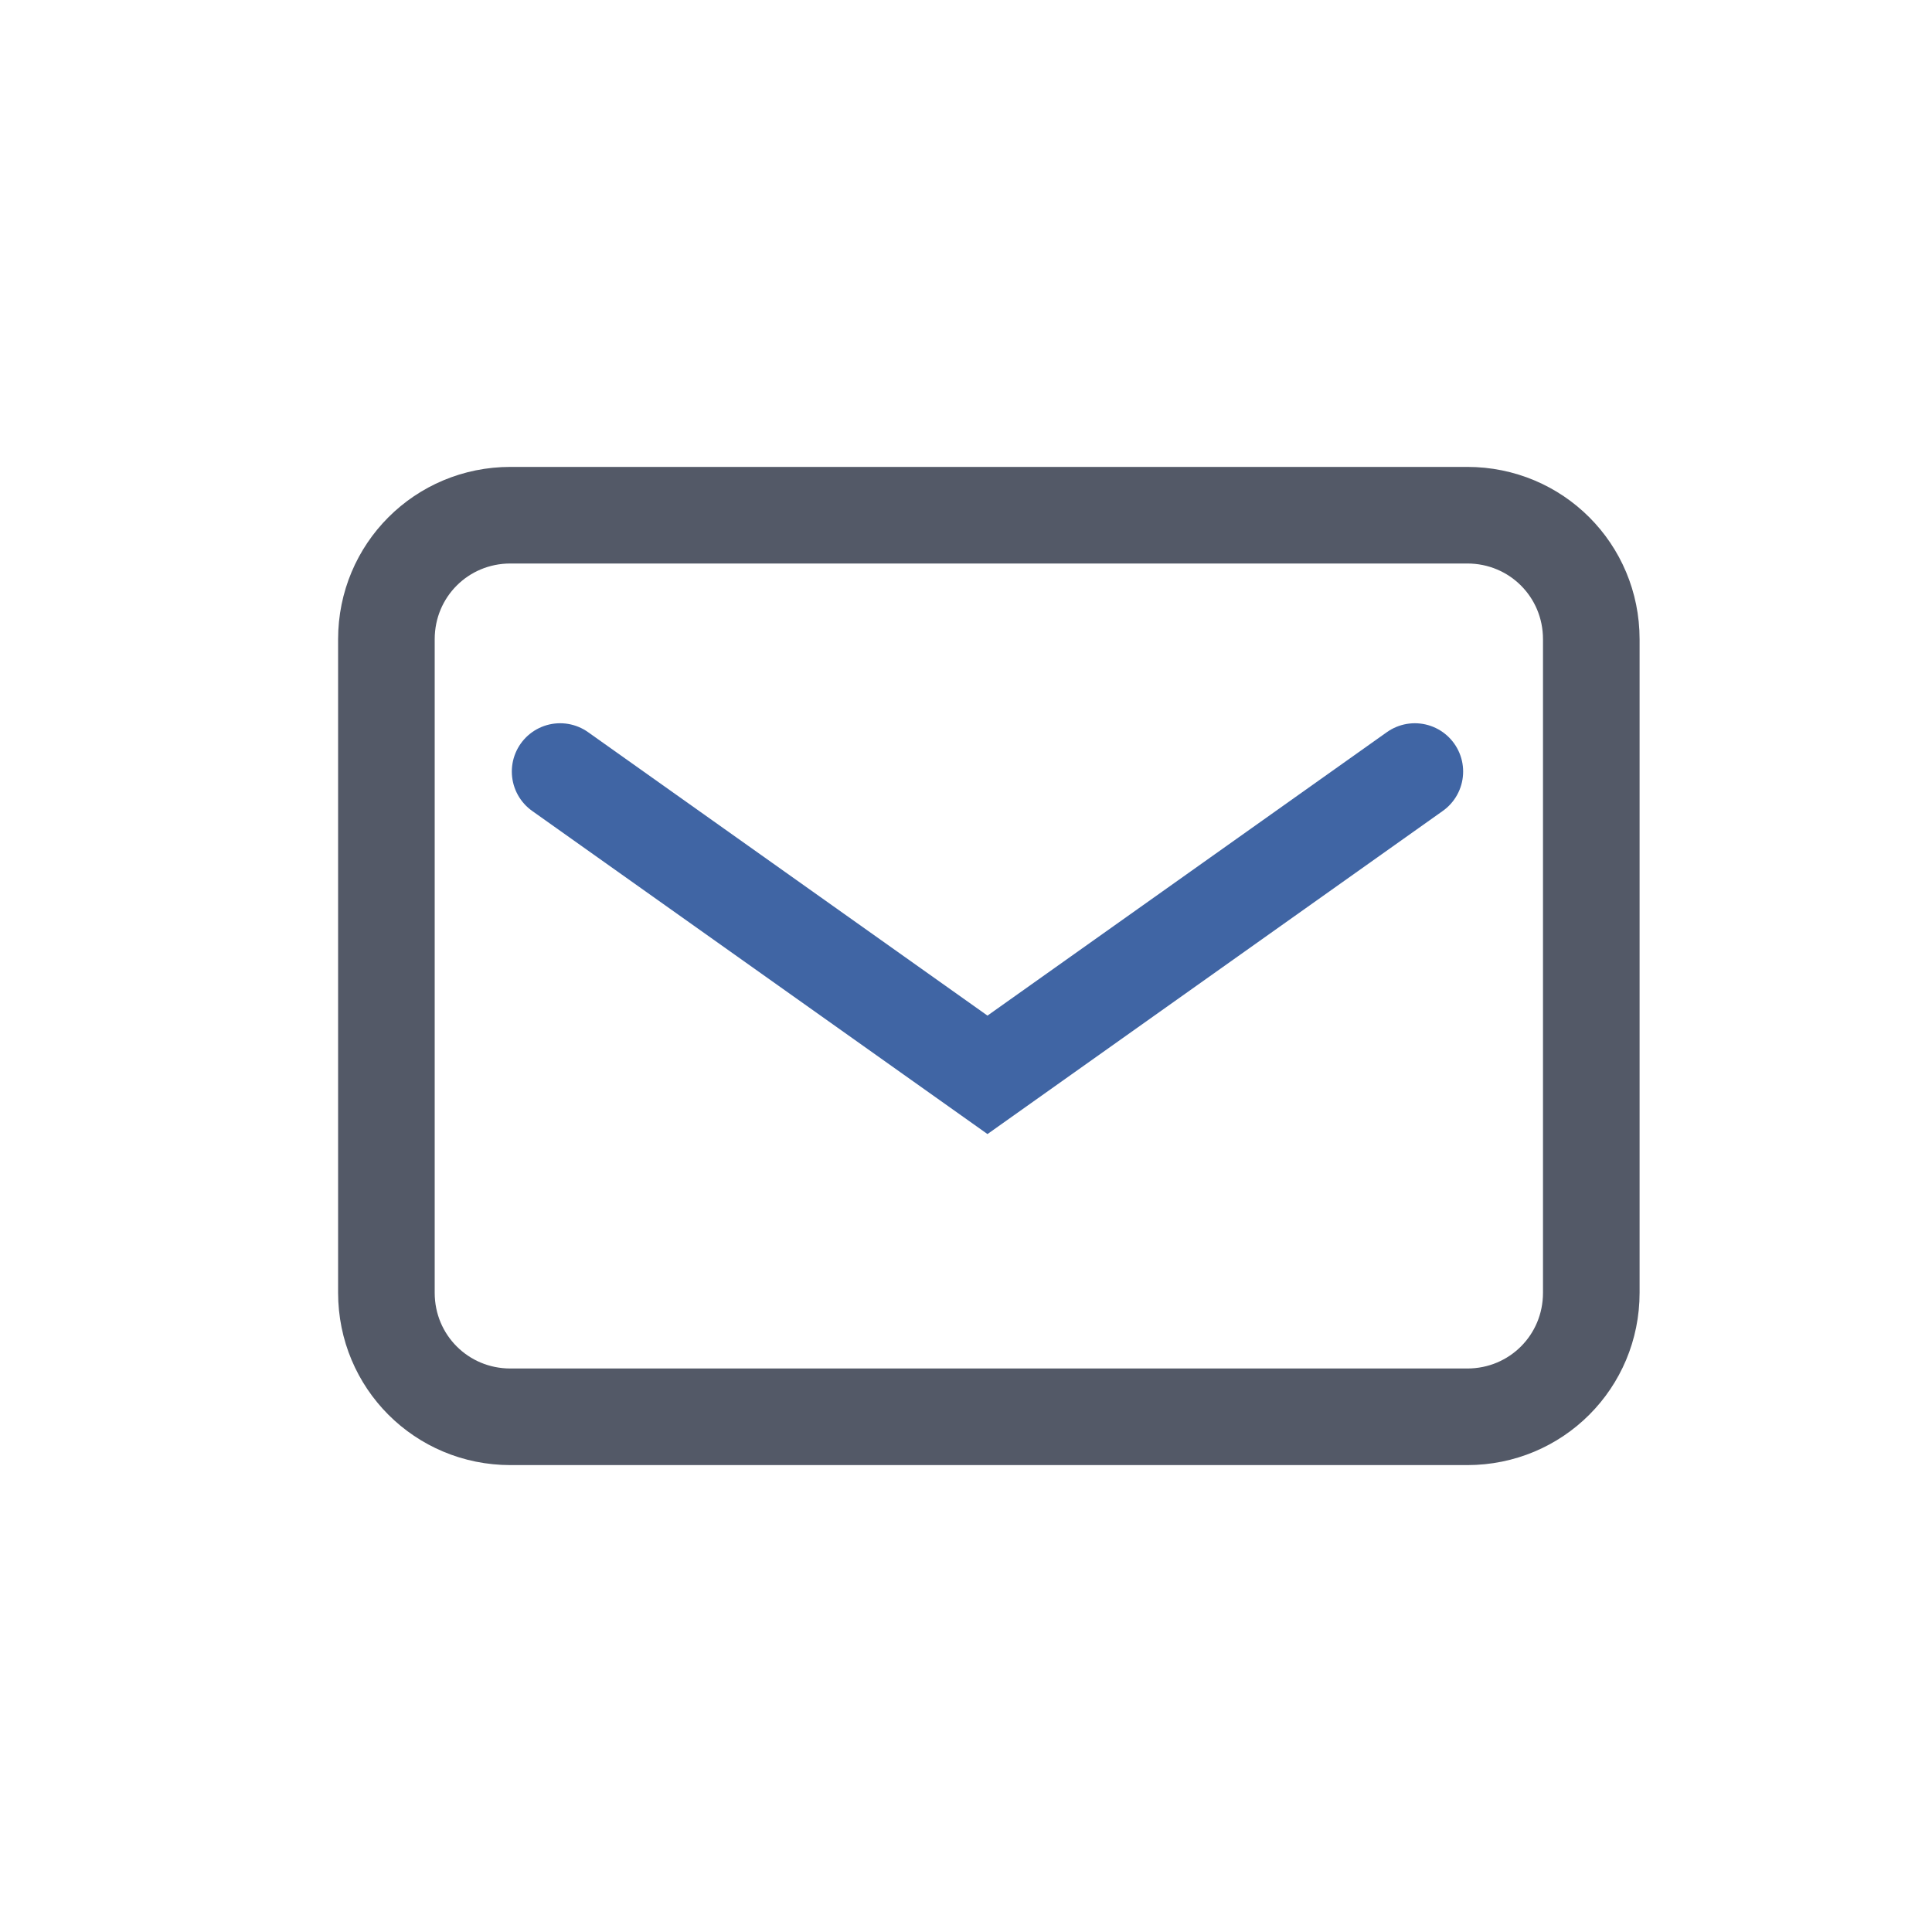
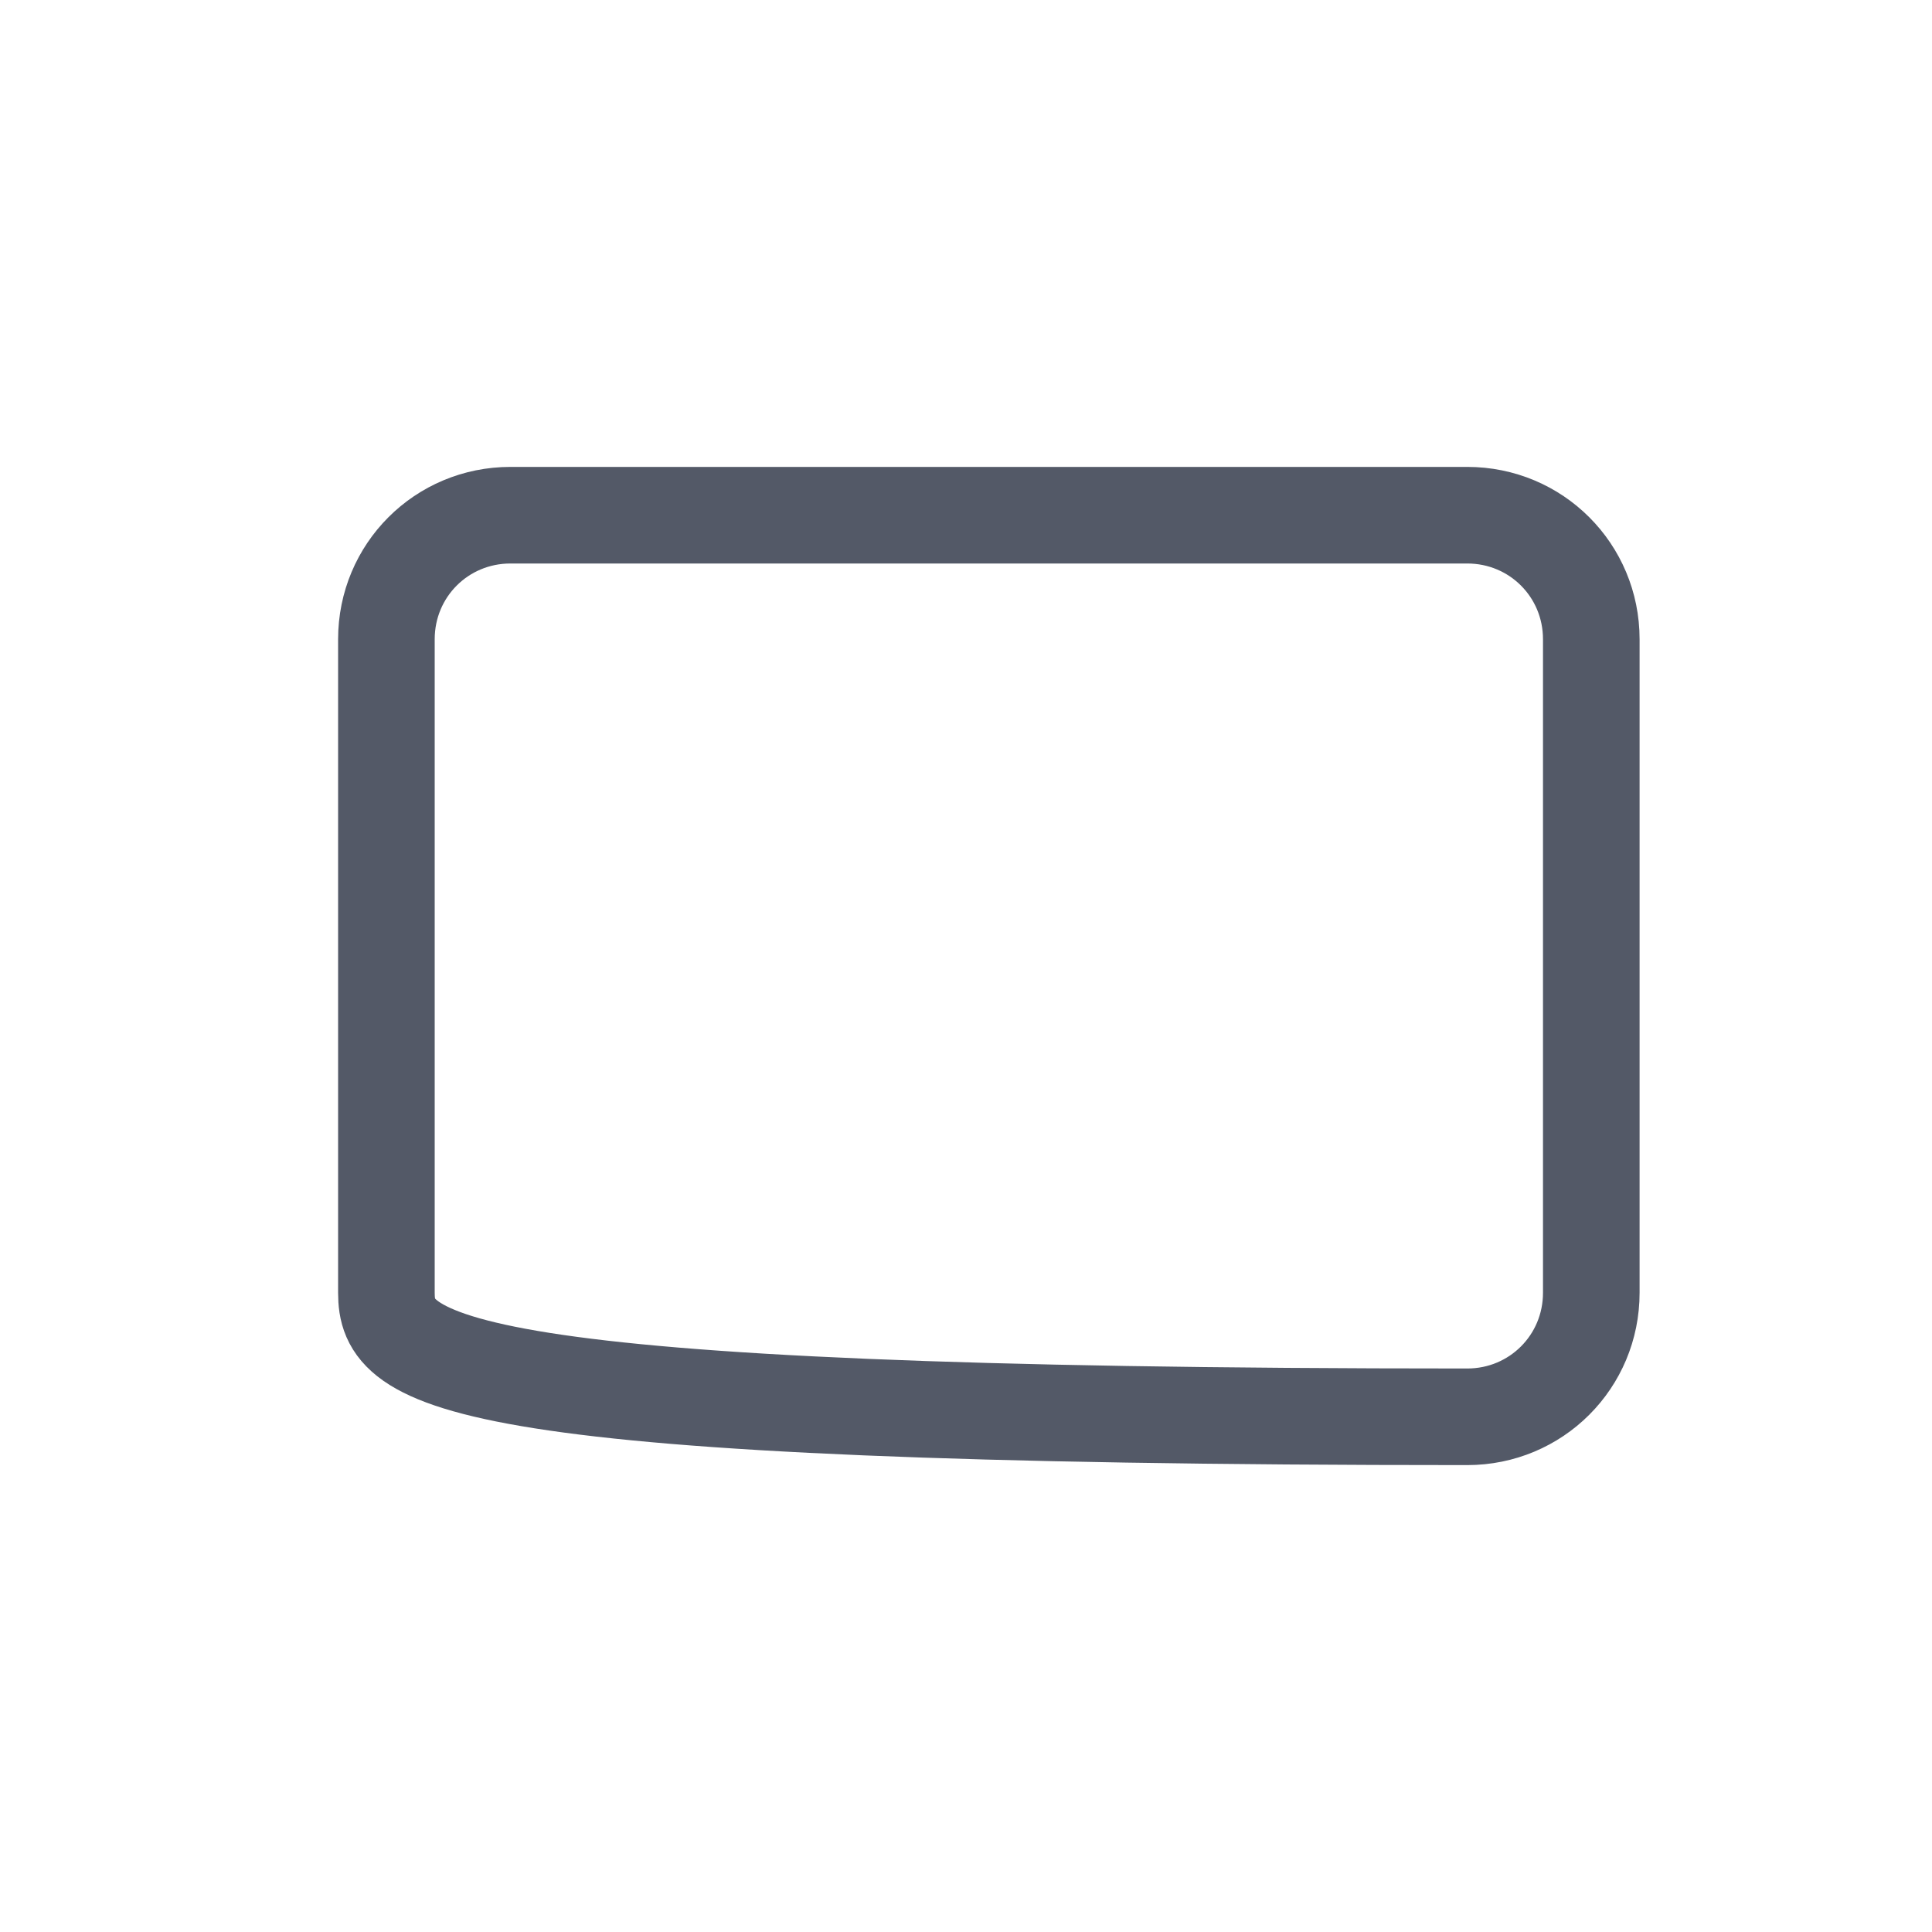
<svg xmlns="http://www.w3.org/2000/svg" width="60" height="60" viewBox="0 0 60 60" fill="none">
-   <path d="M45.566 44H15.853C13.713 44 12 42.288 12 40.147V19.853C12 17.712 13.713 16 15.853 16H45.566C47.706 16 49.419 17.712 49.419 19.853V40.147C49.419 42.288 47.706 44 45.566 44Z" stroke="#535967" stroke-width="3" stroke-miterlimit="10" stroke-linecap="round" />
-   <path d="M17.395 23.961L30.667 33.38L43.939 23.961" stroke="#4065A4" stroke-width="3" stroke-miterlimit="10" stroke-linecap="round" />
+   <path d="M45.566 44C13.713 44 12 42.288 12 40.147V19.853C12 17.712 13.713 16 15.853 16H45.566C47.706 16 49.419 17.712 49.419 19.853V40.147C49.419 42.288 47.706 44 45.566 44Z" stroke="#535967" stroke-width="3" stroke-miterlimit="10" stroke-linecap="round" />
</svg>